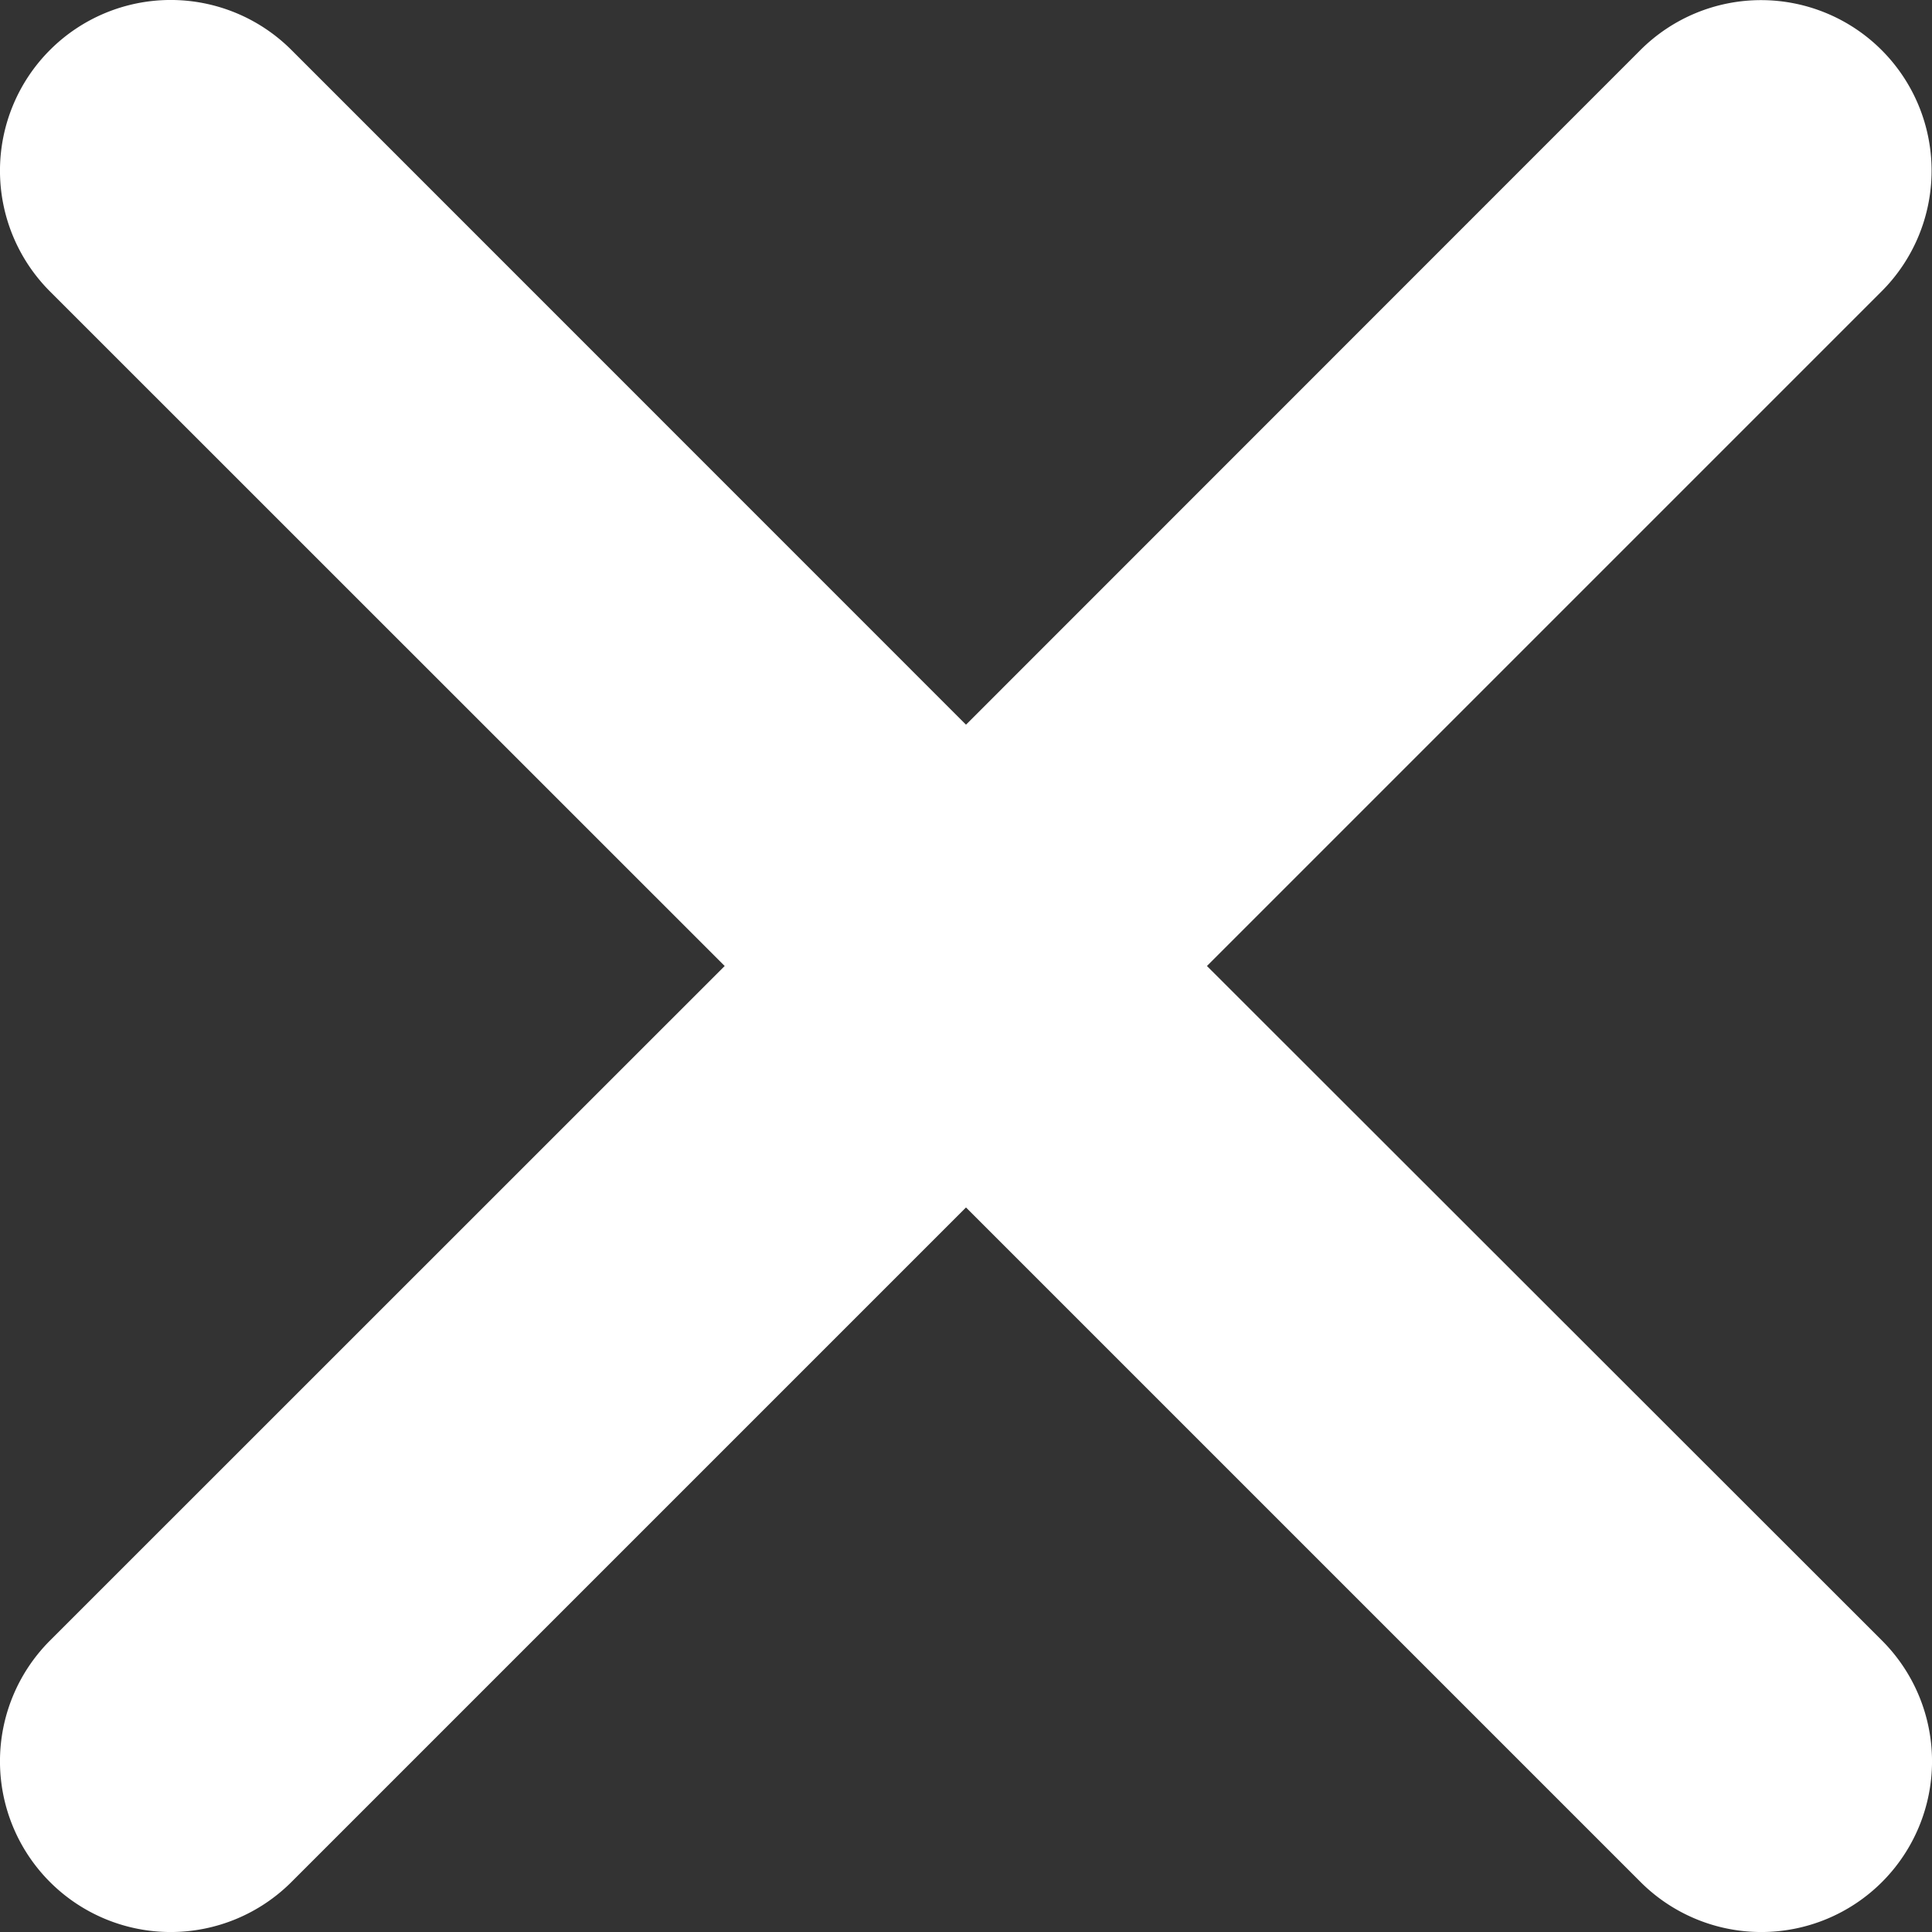
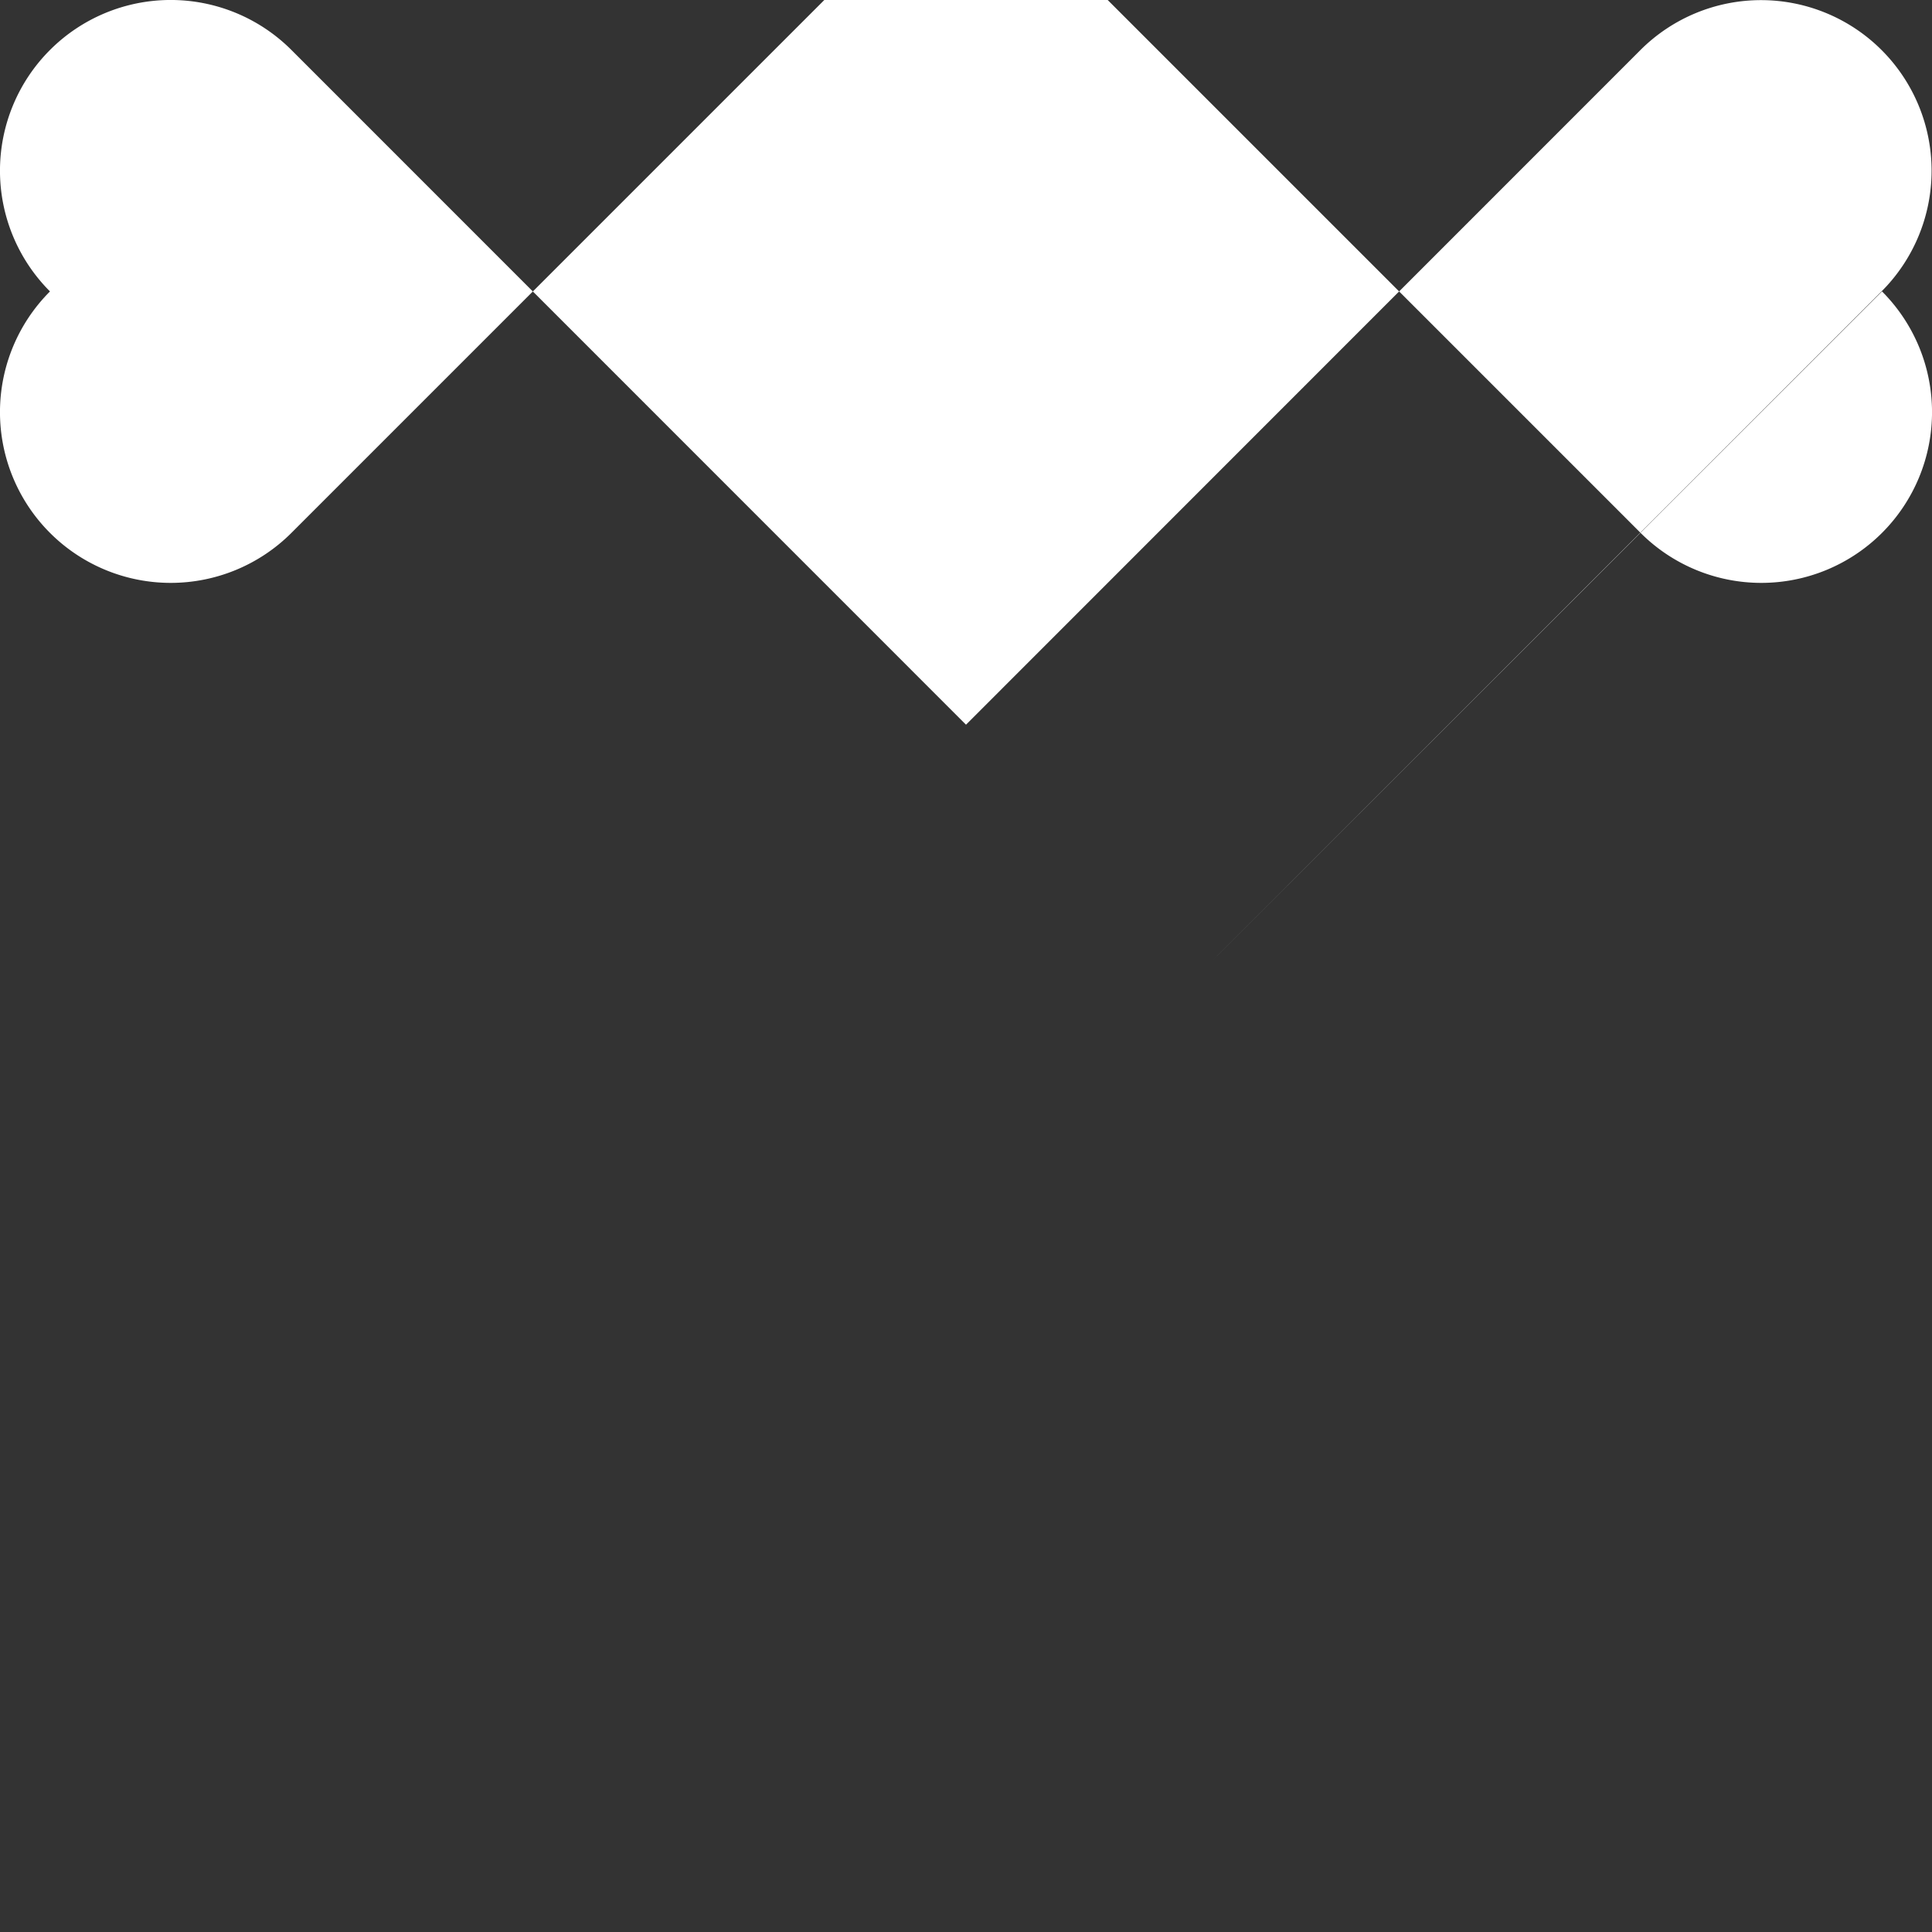
<svg xmlns="http://www.w3.org/2000/svg" width="27.366" height="27.366" viewBox="0 0 27.366 27.366">
  <rect x="0" y="0" width="27.366" height="27.366" fill="#333333" stroke="none" />
-   <path id="Icon_ion-close" data-name="Icon ion-close" d="M25.531,22.118l9.555-9.555a2.416,2.416,0,0,0-3.414-3.42L22.118,18.7,12.563,9.143a2.418,2.418,0,0,0-3.42,3.42L18.7,22.118,9.143,31.673a2.418,2.418,0,0,0,3.42,3.42l9.555-9.555,9.555,9.555a2.418,2.418,0,0,0,3.42-3.42Z" transform="translate(-8.435 -8.435)" fill="#fff" />
+   <path id="Icon_ion-close" data-name="Icon ion-close" d="M25.531,22.118l9.555-9.555a2.416,2.416,0,0,0-3.414-3.42L22.118,18.7,12.563,9.143a2.418,2.418,0,0,0-3.42,3.42a2.418,2.418,0,0,0,3.42,3.42l9.555-9.555,9.555,9.555a2.418,2.418,0,0,0,3.42-3.42Z" transform="translate(-8.435 -8.435)" fill="#fff" />
</svg>